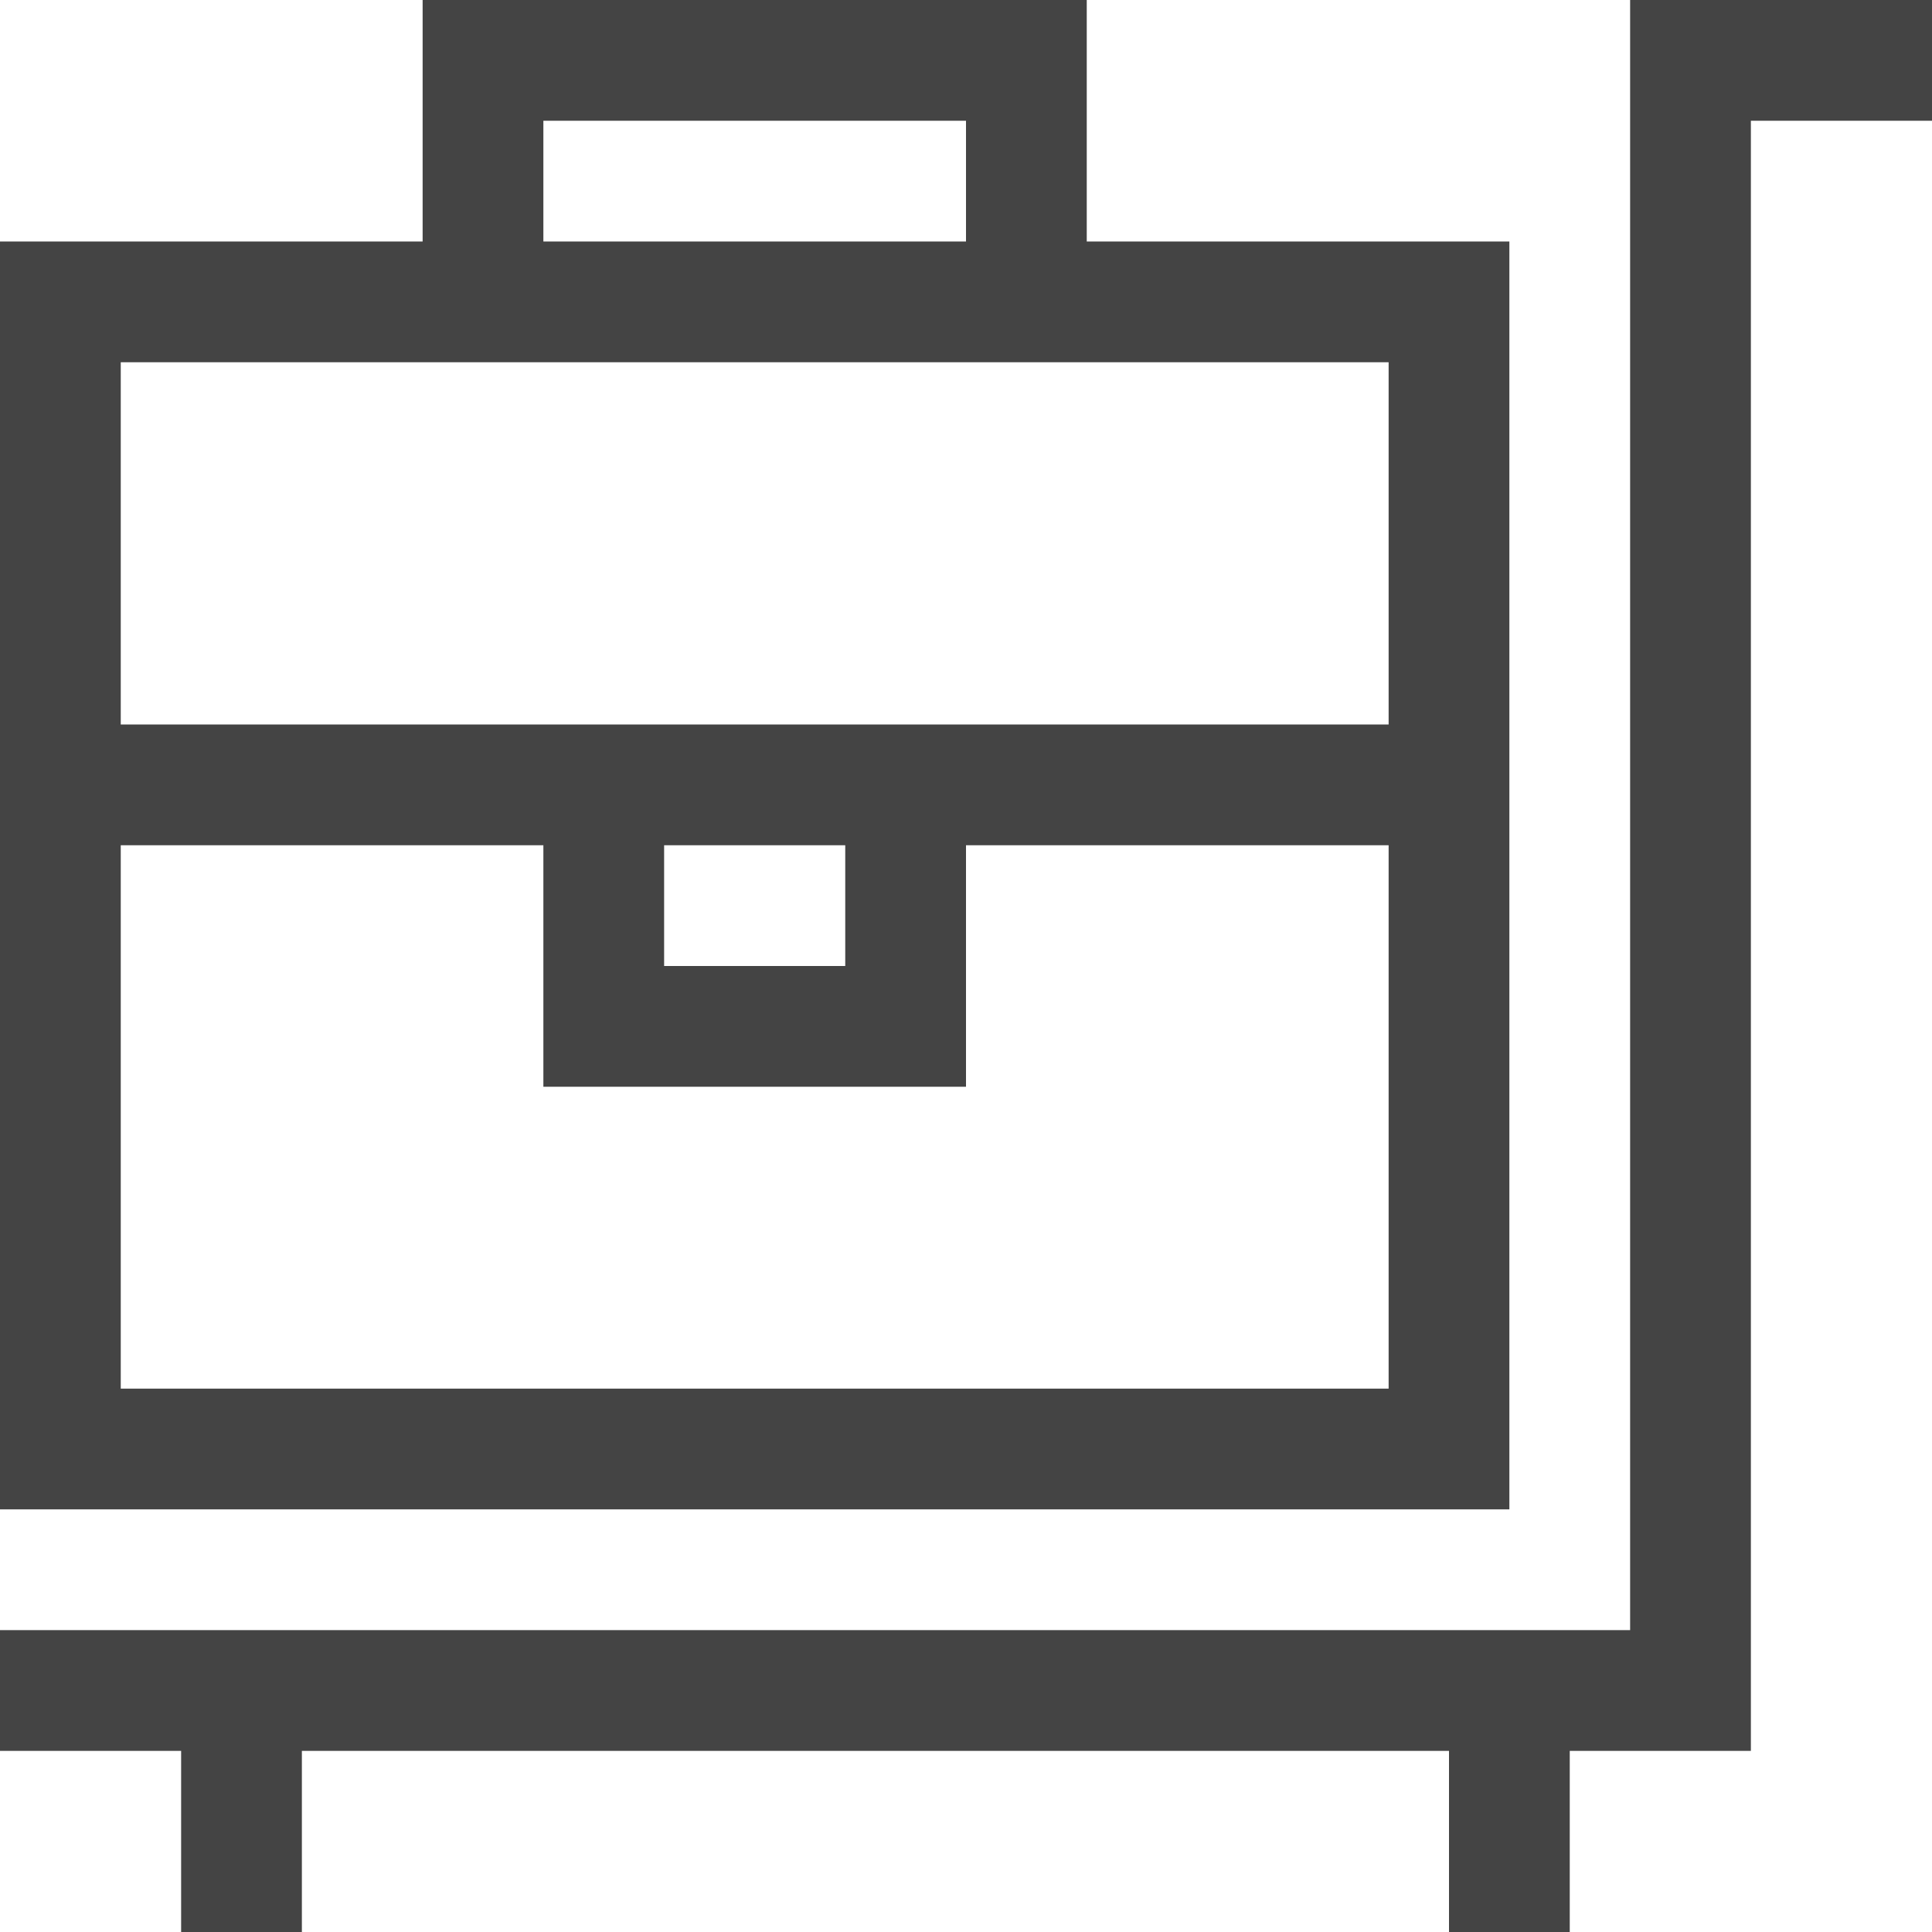
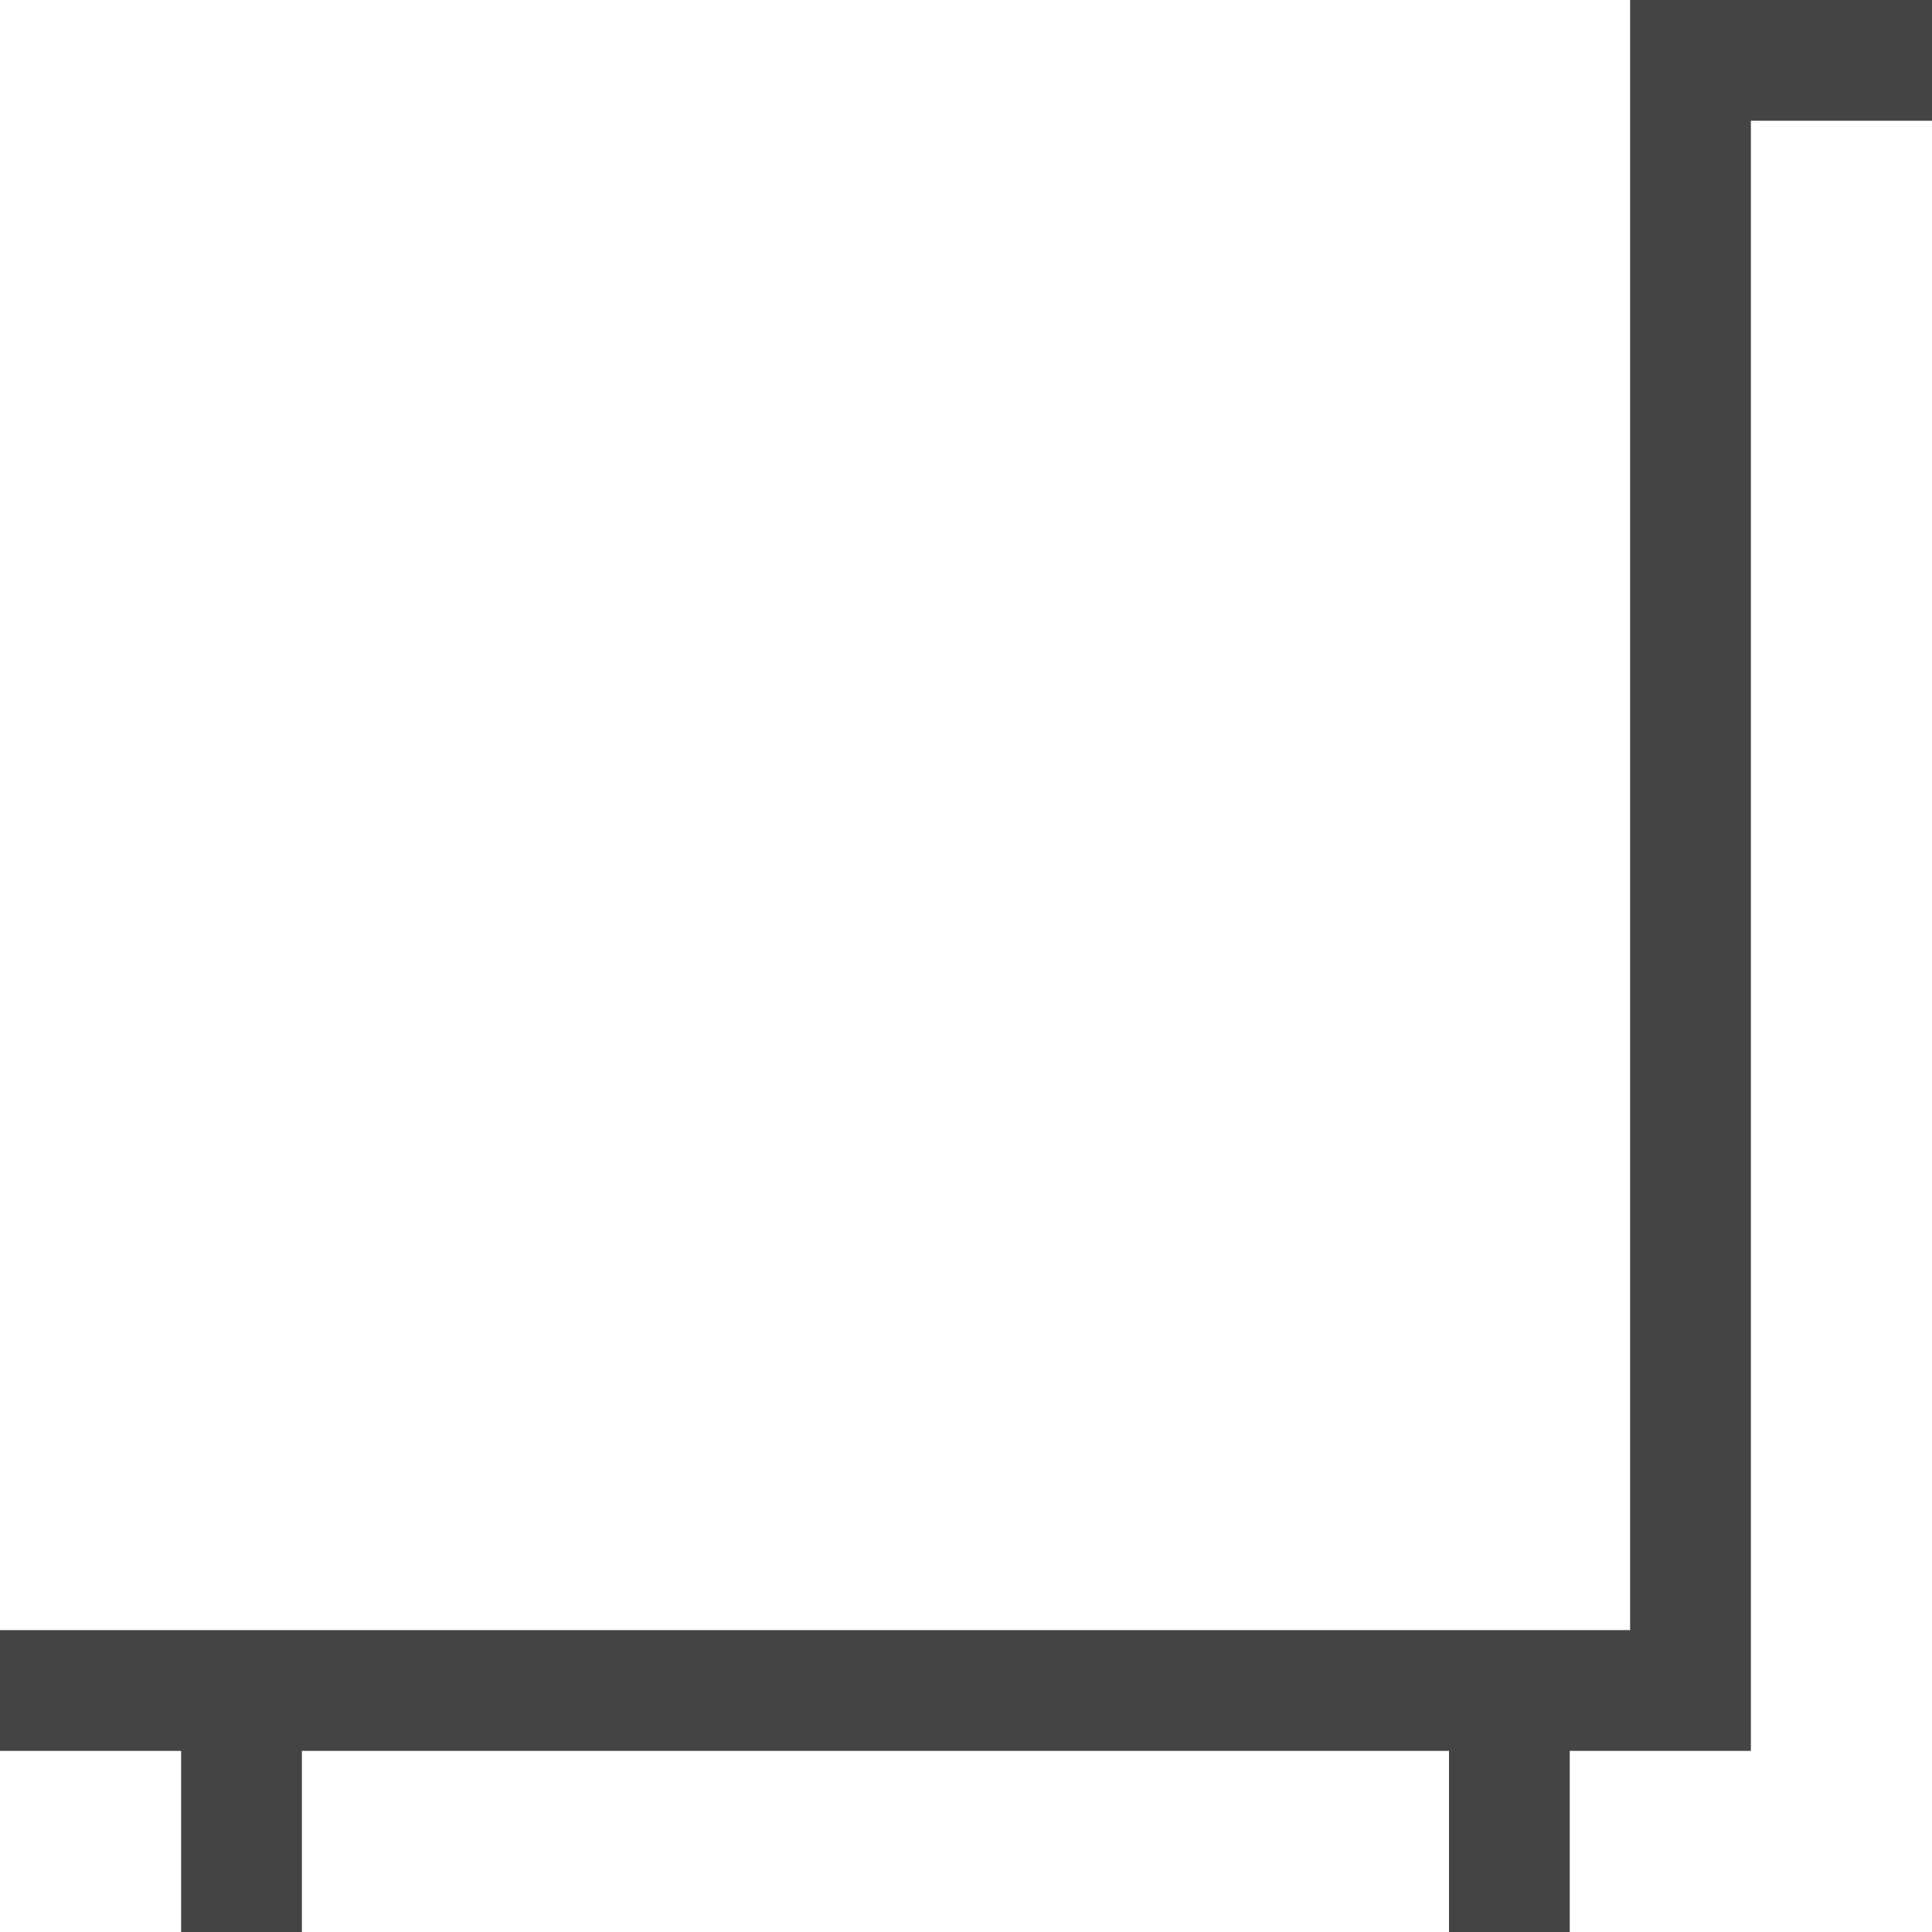
<svg xmlns="http://www.w3.org/2000/svg" class="svg-roi-services svg-roi-services_CONSIGN" viewBox="0 0 32 32">
  <style>.st0{fill:#444}</style>
  <path class="st0" d="M27 0v27H0v2h3v3h2v-3h19v3h2v-3h3V2h3V0z" />
-   <path class="st0" d="M25 14V4h-7V0H7v4H0v21h25V14zM9 2h7v2H9V2zM2 6h21v6H2V6zm9 8h3v2h-3v-2zm-9 9v-9h7v4h7v-4h7v9H2z" />
</svg>